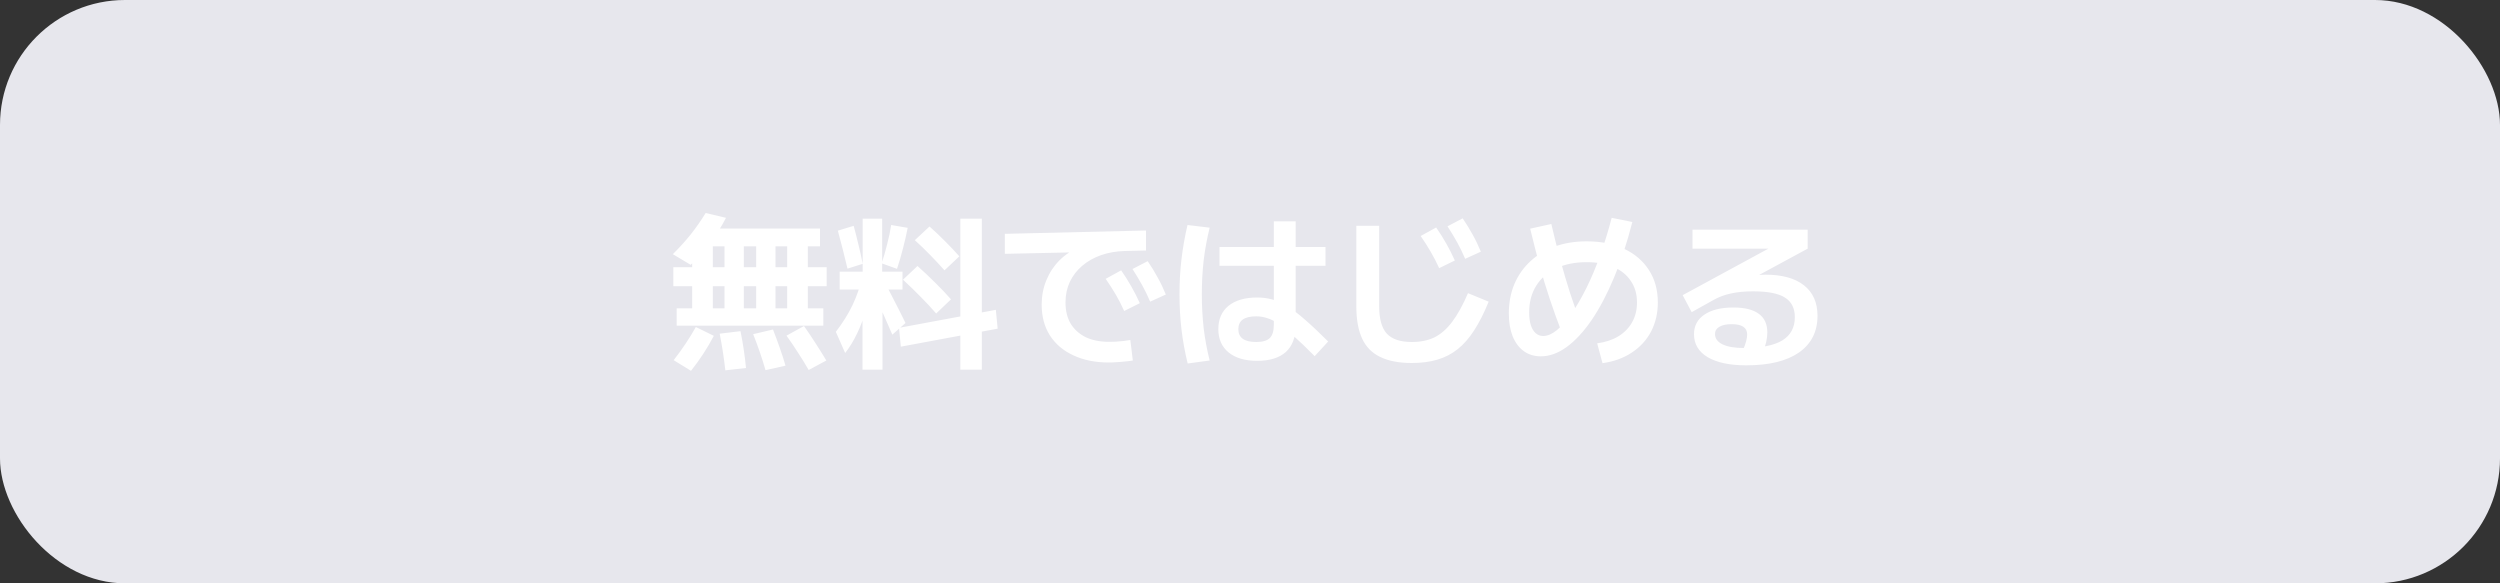
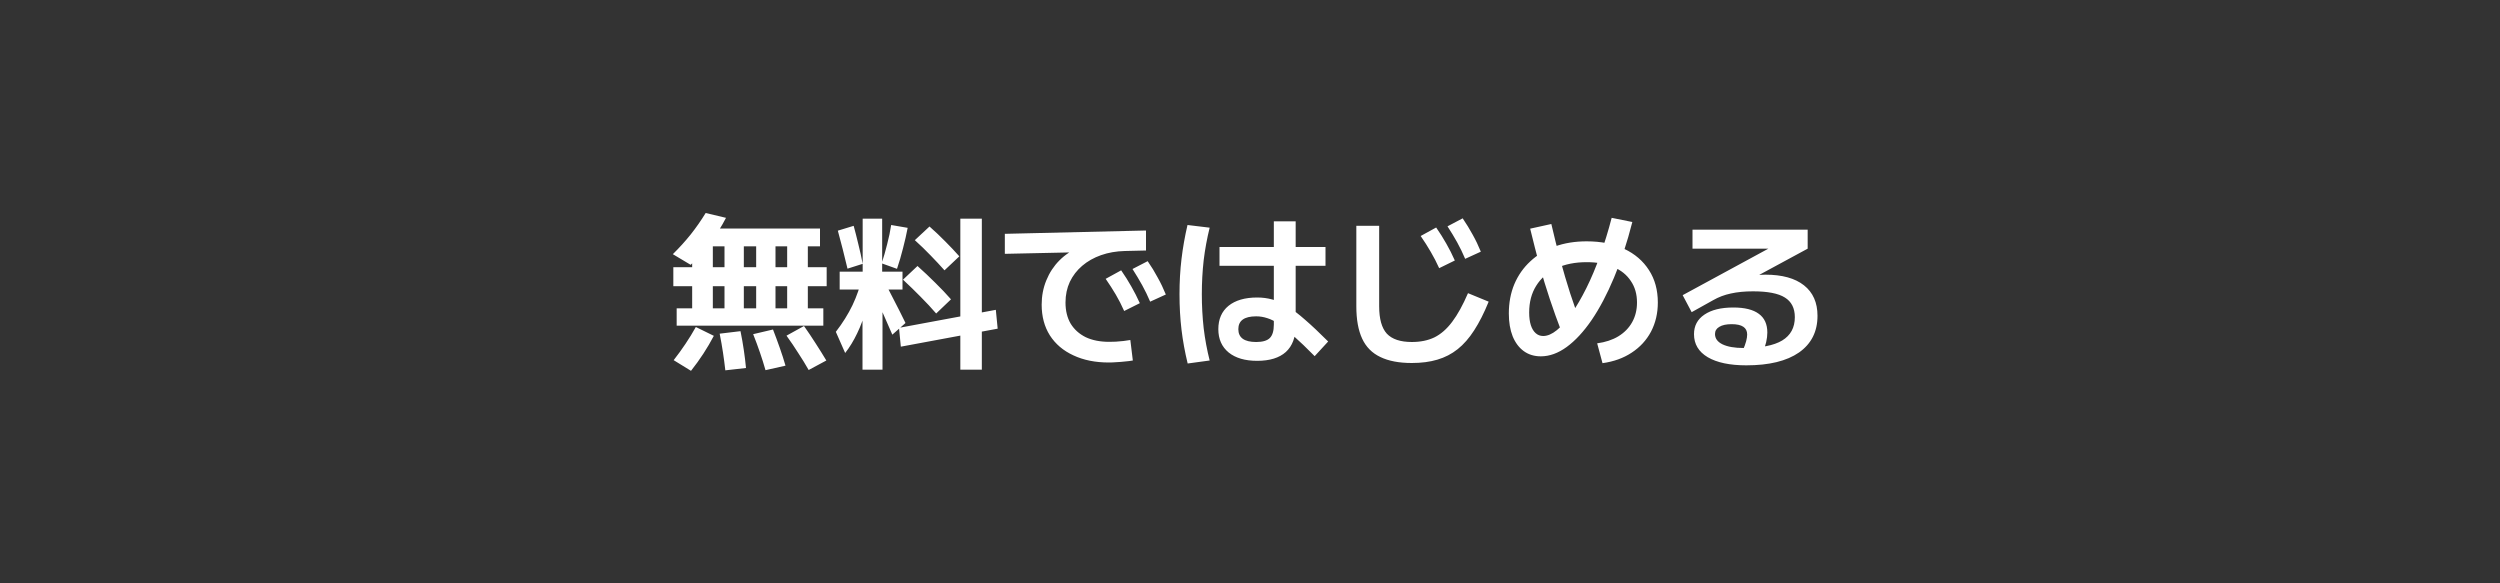
<svg xmlns="http://www.w3.org/2000/svg" width="240" height="56" viewBox="0 0 240 56" fill="none">
  <rect x="0" y="0" width="240" height="56" fill="#333333" stroke="none" />
-   <rect width="240" height="56" rx="12" fill="#E7E7ED" />
  <path d="M64.96 31.264V29.6H66.448V27.472H64.64V25.648H66.448V22.56H68.432V25.648H79.36V27.472H68.432V29.6H75.568V23.648H74.448V29.6H72.592V23.648H71.408V29.6H69.552V23.648H67.36V21.936H78.72V23.648H77.552V29.6H79.04V31.264H64.96ZM66.336 35.6L64.672 34.576C65.088 34.043 65.467 33.52 65.808 33.008C66.16 32.485 66.491 31.947 66.8 31.392L68.528 32.24C67.92 33.403 67.189 34.523 66.336 35.6ZM69.632 35.552C69.568 34.987 69.493 34.421 69.408 33.856C69.323 33.28 69.216 32.672 69.088 32.032L71.088 31.792C71.216 32.421 71.323 33.029 71.408 33.616C71.493 34.192 71.563 34.763 71.616 35.328L69.632 35.552ZM73.488 35.536C73.328 34.971 73.152 34.411 72.96 33.856C72.768 33.291 72.549 32.699 72.304 32.08L74.208 31.632C74.443 32.24 74.661 32.832 74.864 33.408C75.067 33.984 75.248 34.549 75.408 35.104L73.488 35.536ZM66.304 25.424L64.592 24.4C65.211 23.792 65.781 23.163 66.304 22.512C66.827 21.851 67.307 21.163 67.744 20.448L69.696 20.912C69.28 21.723 68.779 22.517 68.192 23.296C67.616 24.064 66.987 24.773 66.304 25.424ZM77.632 35.52C77.323 34.976 76.992 34.437 76.64 33.904C76.299 33.36 75.92 32.8 75.504 32.224L77.184 31.296C77.589 31.872 77.968 32.437 78.32 32.992C78.672 33.536 79.008 34.075 79.328 34.608L77.632 35.52ZM82.8 35.488V27.792H80.608V26.08H82.816V20.992H84.688V26.08H86.64V27.792H84.72V35.488H82.8ZM81.136 33.888L80.24 31.856C80.891 31.013 81.424 30.16 81.84 29.296C82.256 28.421 82.571 27.504 82.784 26.544L83.632 27.056C83.547 27.941 83.387 28.805 83.152 29.648C82.928 30.491 82.64 31.275 82.288 32C81.947 32.715 81.563 33.344 81.136 33.888ZM85.664 32.128C85.312 31.307 84.955 30.491 84.592 29.68C84.229 28.869 83.851 28.032 83.456 27.168L84.656 26.544C85.04 27.28 85.419 28.016 85.792 28.752C86.176 29.488 86.555 30.24 86.928 31.008L85.664 32.128ZM81.36 25.792C81.211 25.163 81.056 24.533 80.896 23.904C80.736 23.264 80.581 22.677 80.432 22.144L81.952 21.68C82.101 22.224 82.251 22.811 82.4 23.44C82.56 24.069 82.699 24.699 82.816 25.328L81.36 25.792ZM86.48 33.28L86.304 31.472L95.6 29.744L95.776 31.552L86.48 33.28ZM89.872 30.096C89.424 29.573 88.928 29.04 88.384 28.496C87.851 27.952 87.285 27.403 86.688 26.848L88.08 25.536C88.677 26.069 89.248 26.608 89.792 27.152C90.347 27.696 90.848 28.224 91.296 28.736L89.872 30.096ZM86.112 25.808L84.64 25.28C84.832 24.704 85.008 24.091 85.168 23.44C85.339 22.789 85.467 22.176 85.552 21.6L87.136 21.872C87.019 22.491 86.869 23.147 86.688 23.84C86.517 24.523 86.325 25.179 86.112 25.808ZM92.192 35.488V20.992H94.256V35.488H92.192ZM90.672 25.952C90.256 25.483 89.813 25.008 89.344 24.528C88.875 24.037 88.368 23.547 87.824 23.056L89.232 21.744C89.776 22.224 90.283 22.704 90.752 23.184C91.232 23.664 91.68 24.139 92.096 24.608L90.672 25.952ZM106.448 34.8C105.147 34.8 104.011 34.571 103.04 34.112C102.069 33.664 101.317 33.024 100.784 32.192C100.261 31.36 100 30.379 100 29.248C100 28.416 100.149 27.637 100.448 26.912C100.747 26.176 101.168 25.536 101.712 24.992C102.267 24.437 102.917 24.011 103.664 23.712L103.856 24.208L96.464 24.368V22.448L110.016 22.128V24.048L107.984 24.096C107.152 24.117 106.389 24.251 105.696 24.496C105.003 24.741 104.4 25.083 103.888 25.52C103.387 25.947 102.992 26.459 102.704 27.056C102.427 27.653 102.288 28.315 102.288 29.04C102.288 29.829 102.453 30.507 102.784 31.072C103.125 31.627 103.605 32.059 104.224 32.368C104.853 32.667 105.605 32.816 106.48 32.816C106.672 32.816 106.885 32.811 107.12 32.8C107.365 32.779 107.611 32.757 107.856 32.736C108.101 32.704 108.32 32.672 108.512 32.64L108.752 34.608C108.517 34.651 108.261 34.683 107.984 34.704C107.717 34.736 107.451 34.757 107.184 34.768C106.928 34.789 106.683 34.8 106.448 34.8ZM107.92 29.856C107.675 29.301 107.408 28.779 107.12 28.288C106.832 27.797 106.507 27.291 106.144 26.768L107.632 25.952C107.995 26.475 108.32 26.992 108.608 27.504C108.896 28.005 109.168 28.539 109.424 29.104L107.92 29.856ZM110.416 28.96C110.181 28.405 109.925 27.877 109.648 27.376C109.371 26.875 109.061 26.357 108.72 25.824L110.176 25.072C110.539 25.595 110.859 26.117 111.136 26.64C111.424 27.152 111.685 27.696 111.92 28.272L110.416 28.96ZM120.688 34.64C119.525 34.64 118.613 34.373 117.952 33.84C117.291 33.296 116.96 32.549 116.96 31.6C116.96 30.64 117.285 29.893 117.936 29.36C118.597 28.827 119.515 28.56 120.688 28.56C121.2 28.56 121.685 28.624 122.144 28.752C122.613 28.869 123.099 29.088 123.6 29.408C124.101 29.717 124.667 30.149 125.296 30.704C125.925 31.248 126.661 31.941 127.504 32.784L126.208 34.192C125.44 33.413 124.779 32.779 124.224 32.288C123.68 31.787 123.205 31.397 122.8 31.12C122.395 30.843 122.016 30.651 121.664 30.544C121.312 30.427 120.955 30.368 120.592 30.368C119.451 30.368 118.88 30.779 118.88 31.6C118.88 32.421 119.451 32.832 120.592 32.832C121.211 32.832 121.648 32.704 121.904 32.448C122.16 32.192 122.288 31.765 122.288 31.168V21.248H124.384V31.28C124.384 32.379 124.069 33.216 123.44 33.792C122.811 34.357 121.893 34.64 120.688 34.64ZM117.072 25.52V23.712H127.248V25.52H117.072ZM114.016 34.896C113.749 33.797 113.552 32.715 113.424 31.648C113.296 30.571 113.232 29.435 113.232 28.24C113.232 27.056 113.296 25.931 113.424 24.864C113.552 23.787 113.744 22.699 114 21.6L116.128 21.856C115.872 22.891 115.68 23.936 115.552 24.992C115.435 26.037 115.376 27.12 115.376 28.24C115.376 29.36 115.435 30.448 115.552 31.504C115.68 32.56 115.872 33.595 116.128 34.608L114.016 34.896ZM135.536 34.848C134.309 34.848 133.301 34.656 132.512 34.272C131.723 33.899 131.141 33.312 130.768 32.512C130.395 31.712 130.208 30.677 130.208 29.408V21.68H132.4V29.408C132.4 30.613 132.645 31.488 133.136 32.032C133.637 32.565 134.437 32.832 135.536 32.832C136.368 32.832 137.093 32.683 137.712 32.384C138.331 32.075 138.896 31.579 139.408 30.896C139.931 30.203 140.437 29.285 140.928 28.144L142.912 28.96C142.475 30.037 142.011 30.955 141.52 31.712C141.04 32.459 140.512 33.061 139.936 33.52C139.36 33.979 138.709 34.315 137.984 34.528C137.269 34.741 136.453 34.848 135.536 34.848ZM138.16 25.744C137.915 25.2 137.648 24.683 137.36 24.192C137.072 23.691 136.747 23.179 136.384 22.656L137.872 21.84C138.235 22.363 138.56 22.88 138.848 23.392C139.136 23.893 139.408 24.432 139.664 25.008L138.16 25.744ZM140.656 24.848C140.421 24.293 140.165 23.765 139.888 23.264C139.611 22.763 139.301 22.251 138.96 21.728L140.416 20.96C140.779 21.493 141.099 22.016 141.376 22.528C141.664 23.04 141.925 23.584 142.16 24.16L140.656 24.848ZM153.328 32.96C154.117 32.853 154.795 32.629 155.36 32.288C155.936 31.936 156.379 31.483 156.688 30.928C156.997 30.373 157.152 29.744 157.152 29.04C157.152 28.24 156.955 27.552 156.56 26.976C156.176 26.389 155.621 25.941 154.896 25.632C154.171 25.323 153.312 25.168 152.32 25.168C151.2 25.168 150.224 25.365 149.392 25.76C148.56 26.155 147.92 26.715 147.472 27.44C147.024 28.155 146.8 29.008 146.8 30C146.8 30.469 146.853 30.875 146.96 31.216C147.067 31.547 147.221 31.803 147.424 31.984C147.627 32.165 147.867 32.256 148.144 32.256C148.56 32.256 148.997 32.069 149.456 31.696C149.915 31.323 150.384 30.795 150.864 30.112C151.344 29.419 151.819 28.603 152.288 27.664C152.757 26.725 153.195 25.685 153.6 24.544C154.016 23.403 154.389 22.192 154.72 20.912L156.704 21.312C156.203 23.285 155.616 25.067 154.944 26.656C154.283 28.235 153.568 29.589 152.8 30.72C152.032 31.84 151.232 32.704 150.4 33.312C149.579 33.909 148.752 34.208 147.92 34.208C147.291 34.208 146.747 34.043 146.288 33.712C145.829 33.381 145.472 32.907 145.216 32.288C144.971 31.669 144.848 30.939 144.848 30.096C144.848 29.061 145.024 28.123 145.376 27.28C145.739 26.427 146.251 25.696 146.912 25.088C147.573 24.469 148.357 23.995 149.264 23.664C150.181 23.333 151.2 23.168 152.32 23.168C153.707 23.168 154.907 23.408 155.92 23.888C156.944 24.368 157.739 25.051 158.304 25.936C158.869 26.811 159.152 27.845 159.152 29.04C159.152 30.075 158.933 31.008 158.496 31.84C158.059 32.661 157.44 33.333 156.64 33.856C155.851 34.379 154.917 34.715 153.84 34.864L153.328 32.96ZM149.92 31.888C149.515 30.832 149.136 29.776 148.784 28.72C148.432 27.664 148.101 26.581 147.792 25.472C147.493 24.352 147.195 23.179 146.896 21.952L148.928 21.504C149.205 22.709 149.493 23.861 149.792 24.96C150.091 26.059 150.405 27.125 150.736 28.16C151.077 29.195 151.44 30.224 151.824 31.248L149.92 31.888ZM167.648 35.072C166.059 35.072 164.821 34.811 163.936 34.288C163.061 33.765 162.624 33.029 162.624 32.08C162.624 31.28 162.955 30.656 163.616 30.208C164.288 29.749 165.216 29.52 166.4 29.52C167.488 29.52 168.304 29.723 168.848 30.128C169.392 30.523 169.664 31.12 169.664 31.92C169.664 32.208 169.627 32.517 169.552 32.848C169.477 33.168 169.365 33.499 169.216 33.84L167.312 33.632C167.461 33.291 167.568 32.997 167.632 32.752C167.696 32.507 167.728 32.293 167.728 32.112C167.728 31.451 167.232 31.12 166.24 31.12C165.728 31.12 165.333 31.205 165.056 31.376C164.779 31.536 164.64 31.765 164.64 32.064C164.64 32.491 164.88 32.821 165.36 33.056C165.851 33.291 166.528 33.408 167.392 33.408C169.056 33.408 170.288 33.168 171.088 32.688C171.899 32.197 172.304 31.451 172.304 30.448C172.304 29.584 171.984 28.955 171.344 28.56C170.715 28.165 169.696 27.968 168.288 27.968C167.488 27.968 166.779 28.037 166.16 28.176C165.552 28.304 164.987 28.517 164.464 28.816L162.4 29.968L161.536 28.336L170.352 23.552V23.872H162.48V22.048H173.536V23.872L165.616 28.16L164.496 27.232C164.837 27.104 165.221 26.992 165.648 26.896C166.085 26.789 166.533 26.699 166.992 26.624C167.451 26.549 167.893 26.491 168.32 26.448C168.747 26.395 169.131 26.368 169.472 26.368C171.083 26.368 172.32 26.709 173.184 27.392C174.048 28.075 174.48 29.051 174.48 30.32C174.48 31.835 173.888 33.008 172.704 33.84C171.52 34.661 169.835 35.072 167.648 35.072Z" fill="white" />
</svg>